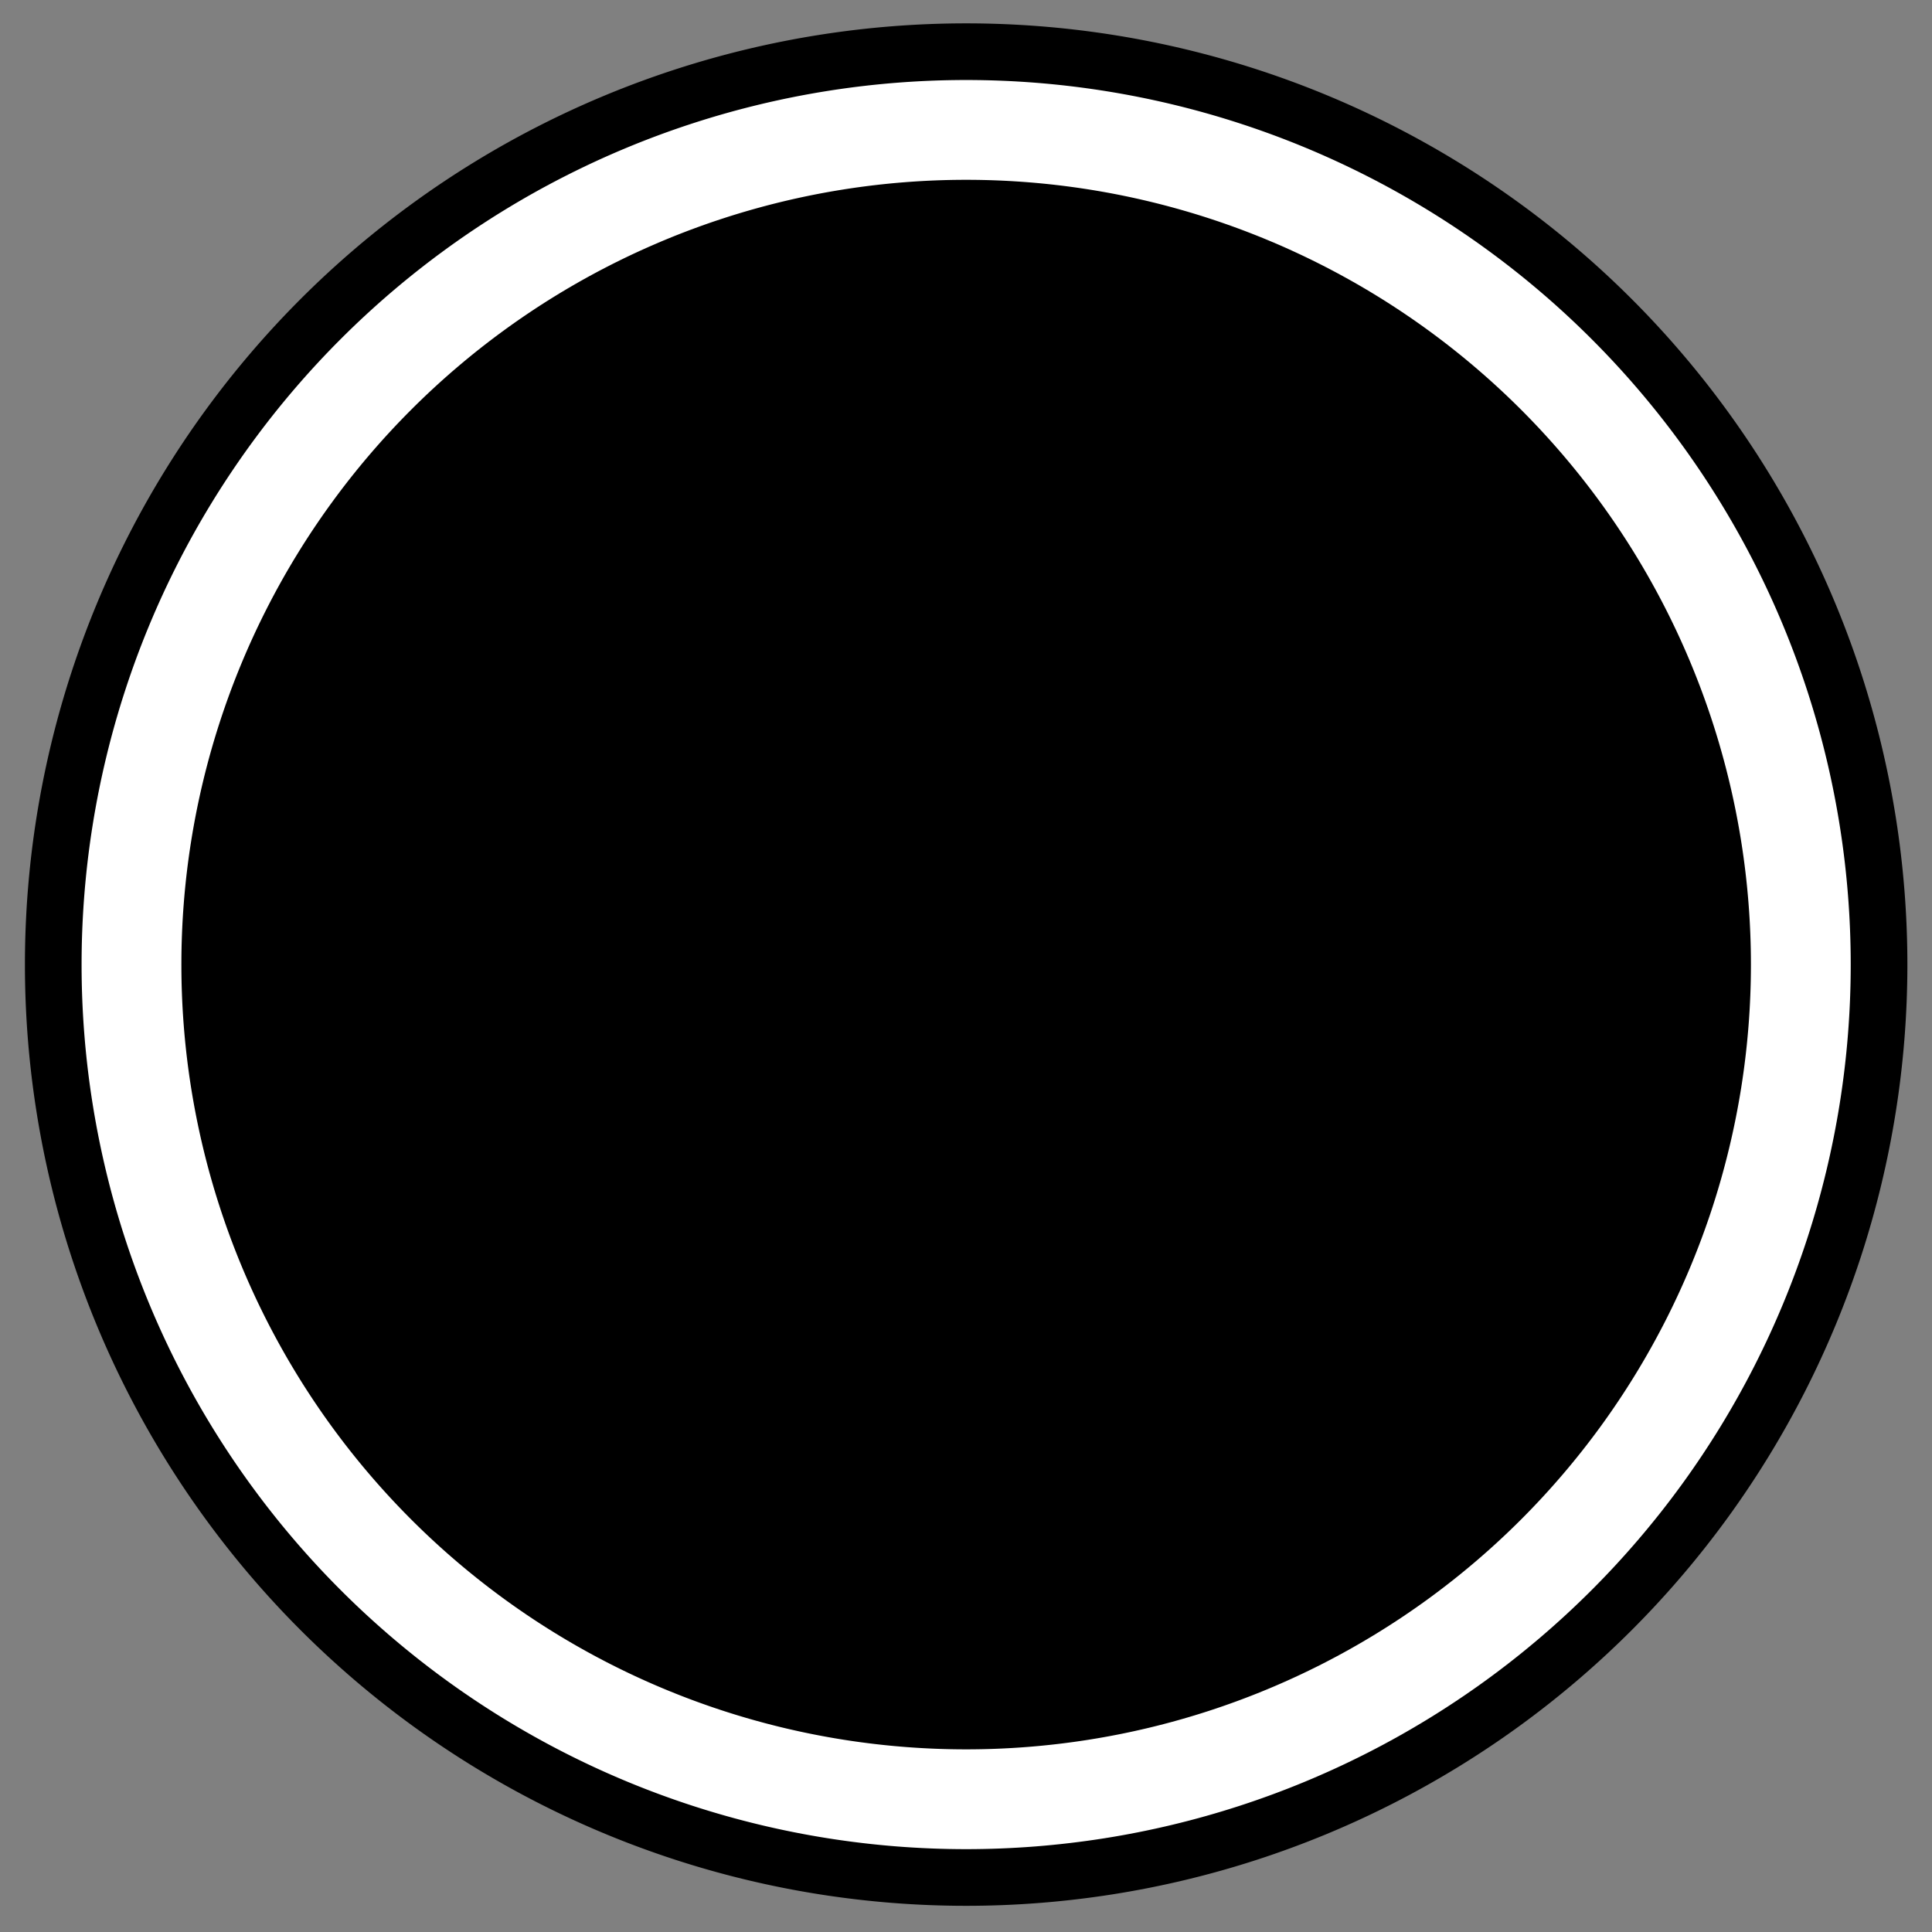
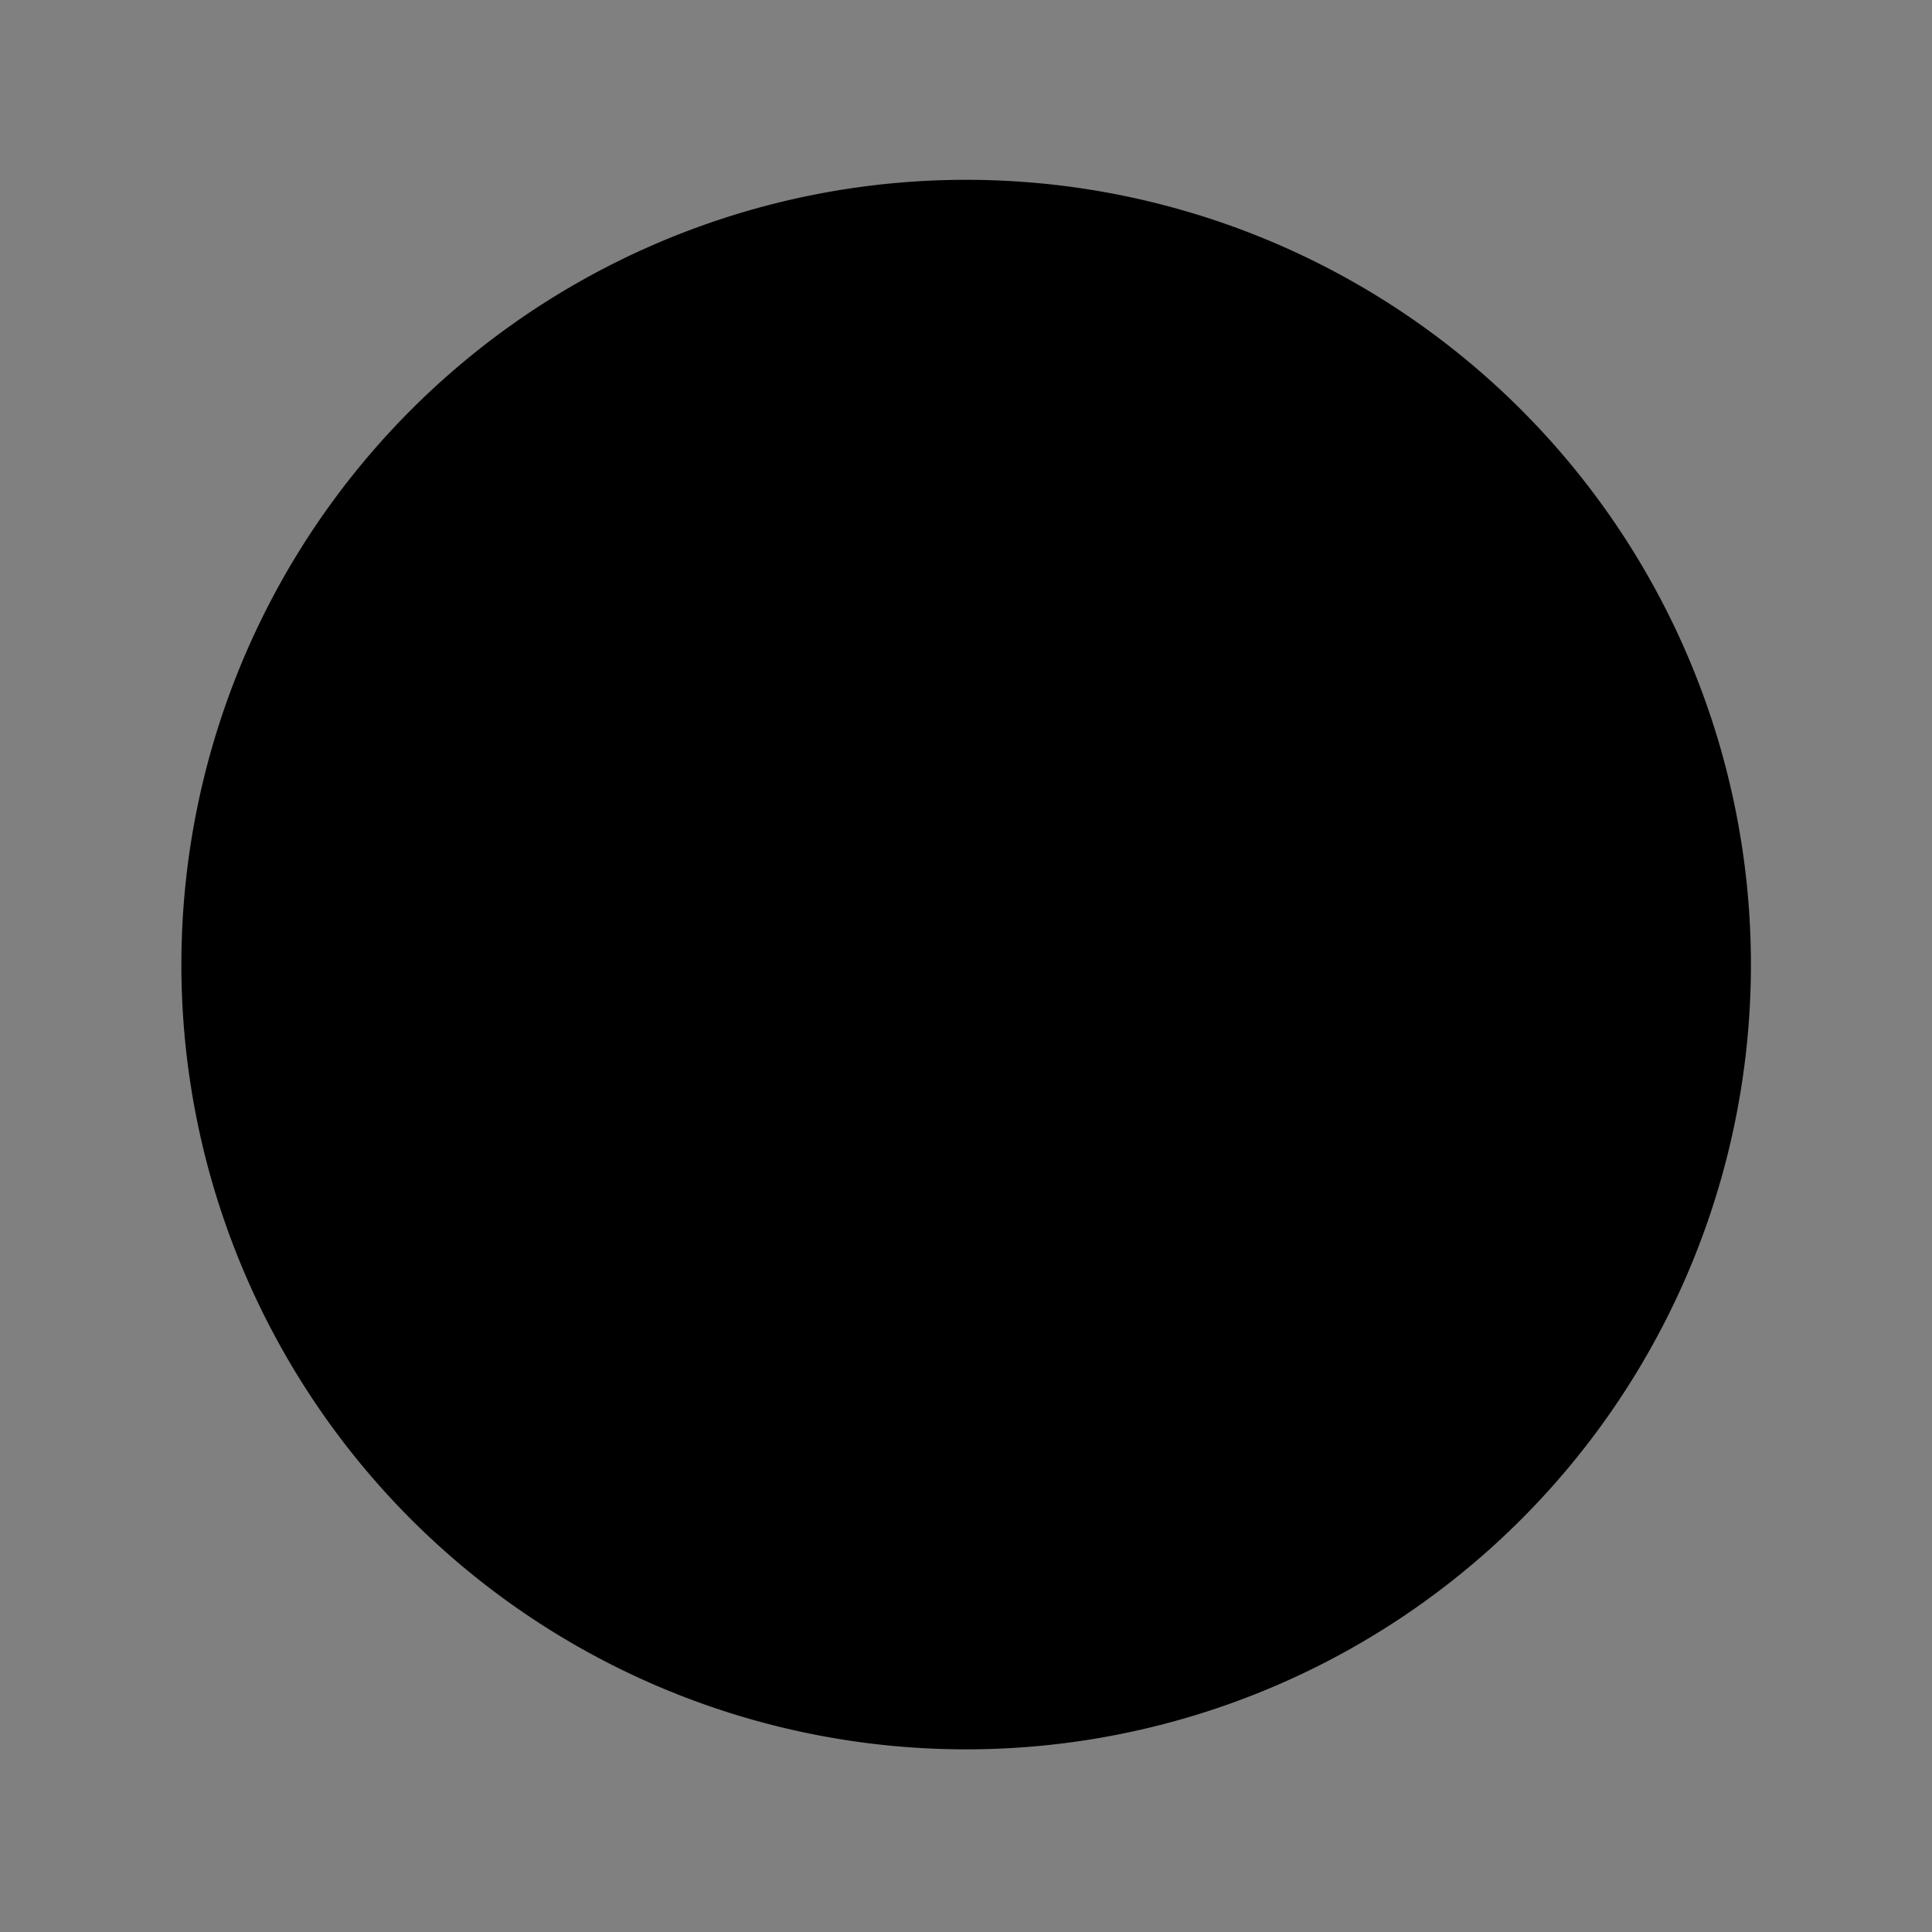
<svg xmlns="http://www.w3.org/2000/svg" version="1.0" width="100%" height="100%" viewBox="0 0 300 300" id="svg2">
  <rect x="0" y="0" width="300" height="300" fill="#808080" stroke="none" />
  <defs id="defs4" />
  <g id="layer1" />
  <g transform="matrix(0.489,0,0,0.489,269.48,-4.134)" id="g3237">
-     <path d="M 820,460.934 A 325.714,325.714 0 1 1 168.571,460.934 A 325.714,325.714 0 1 1 820,460.934 z" transform="matrix(0.89,0,0,0.89,-684.201,-95.478)" id="path3233" style="opacity:1;fill:#ffffff;fill-opacity:1;fill-rule:nonzero;stroke:#000000;stroke-width:20.217;stroke-linecap:round;stroke-linejoin:round;stroke-miterlimit:4.6;stroke-dasharray:none;stroke-dashoffset:4.3;stroke-opacity:1" />
    <path d="M 774.286,460.934 A 280,280 0 1 1 214.286,460.934 A 280,280 0 1 1 774.286,460.934 z" transform="matrix(0.89,0,0,0.89,-684.201,-95.478)" id="path3235" style="opacity:1;fill:#000000;fill-opacity:1;fill-rule:nonzero;stroke:none;stroke-width:20.217;stroke-linecap:round;stroke-linejoin:round;stroke-miterlimit:4.6;stroke-dasharray:none;stroke-dashoffset:4.3;stroke-opacity:1" />
  </g>
</svg>